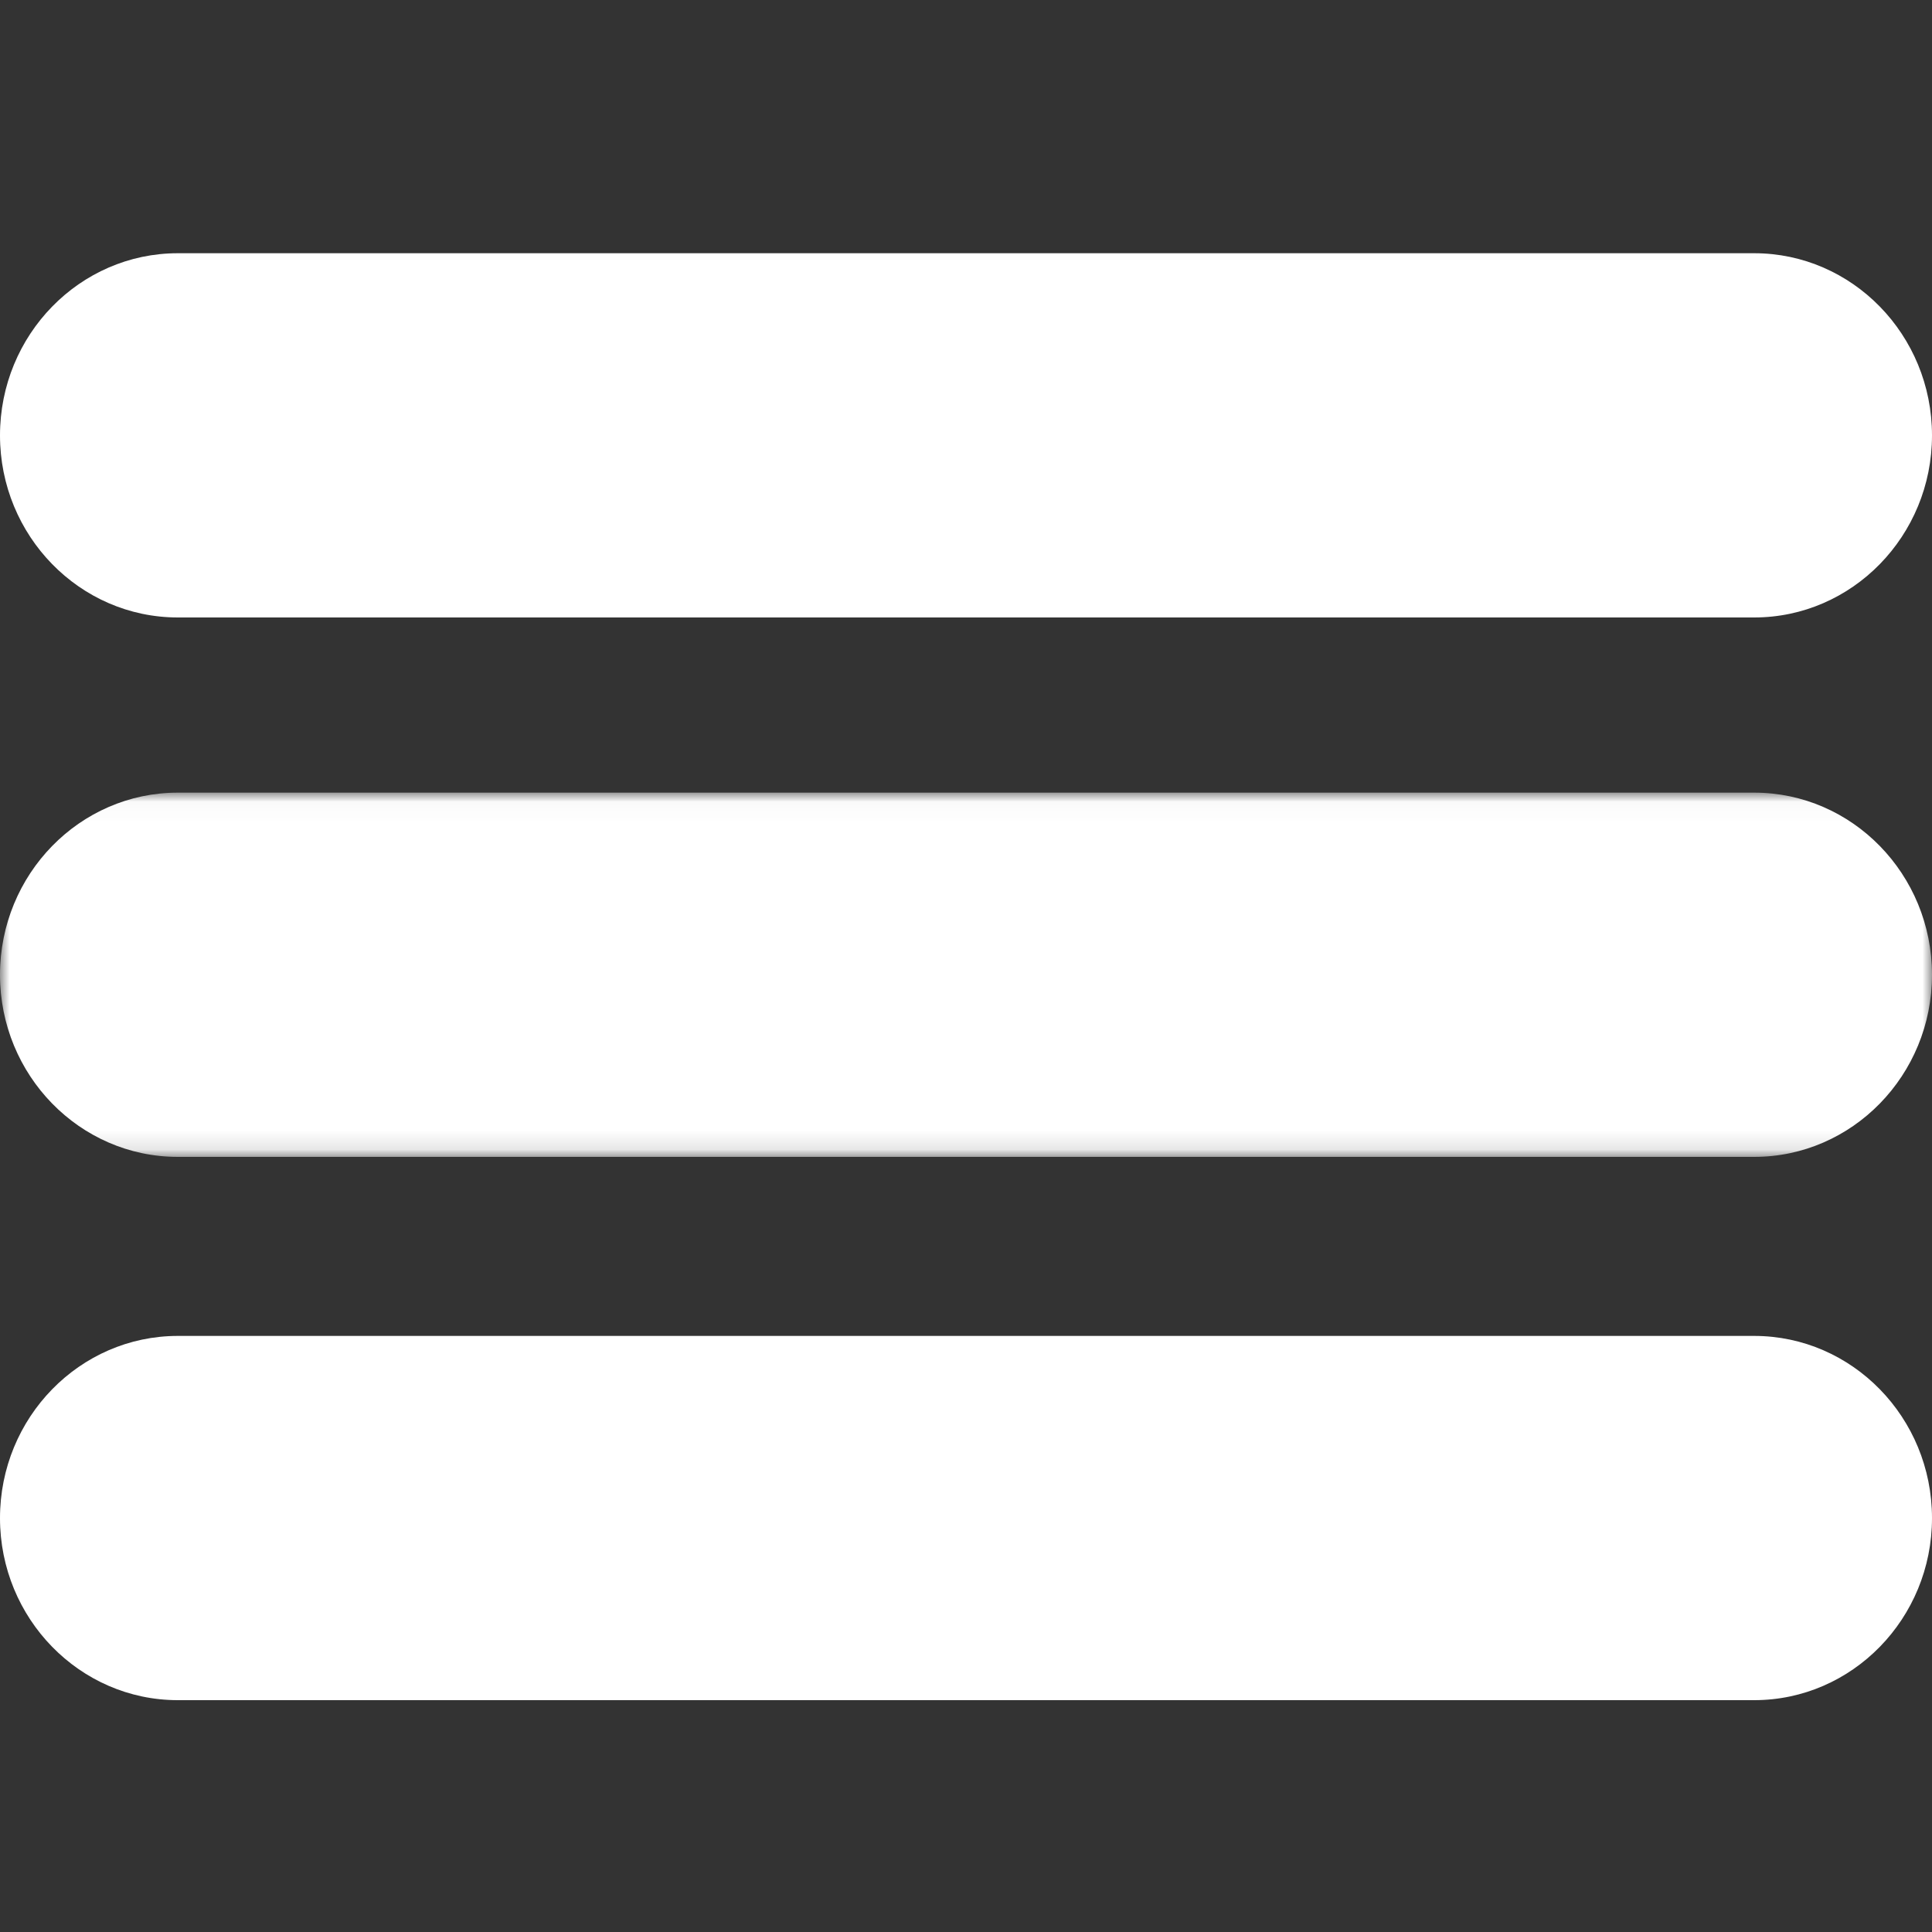
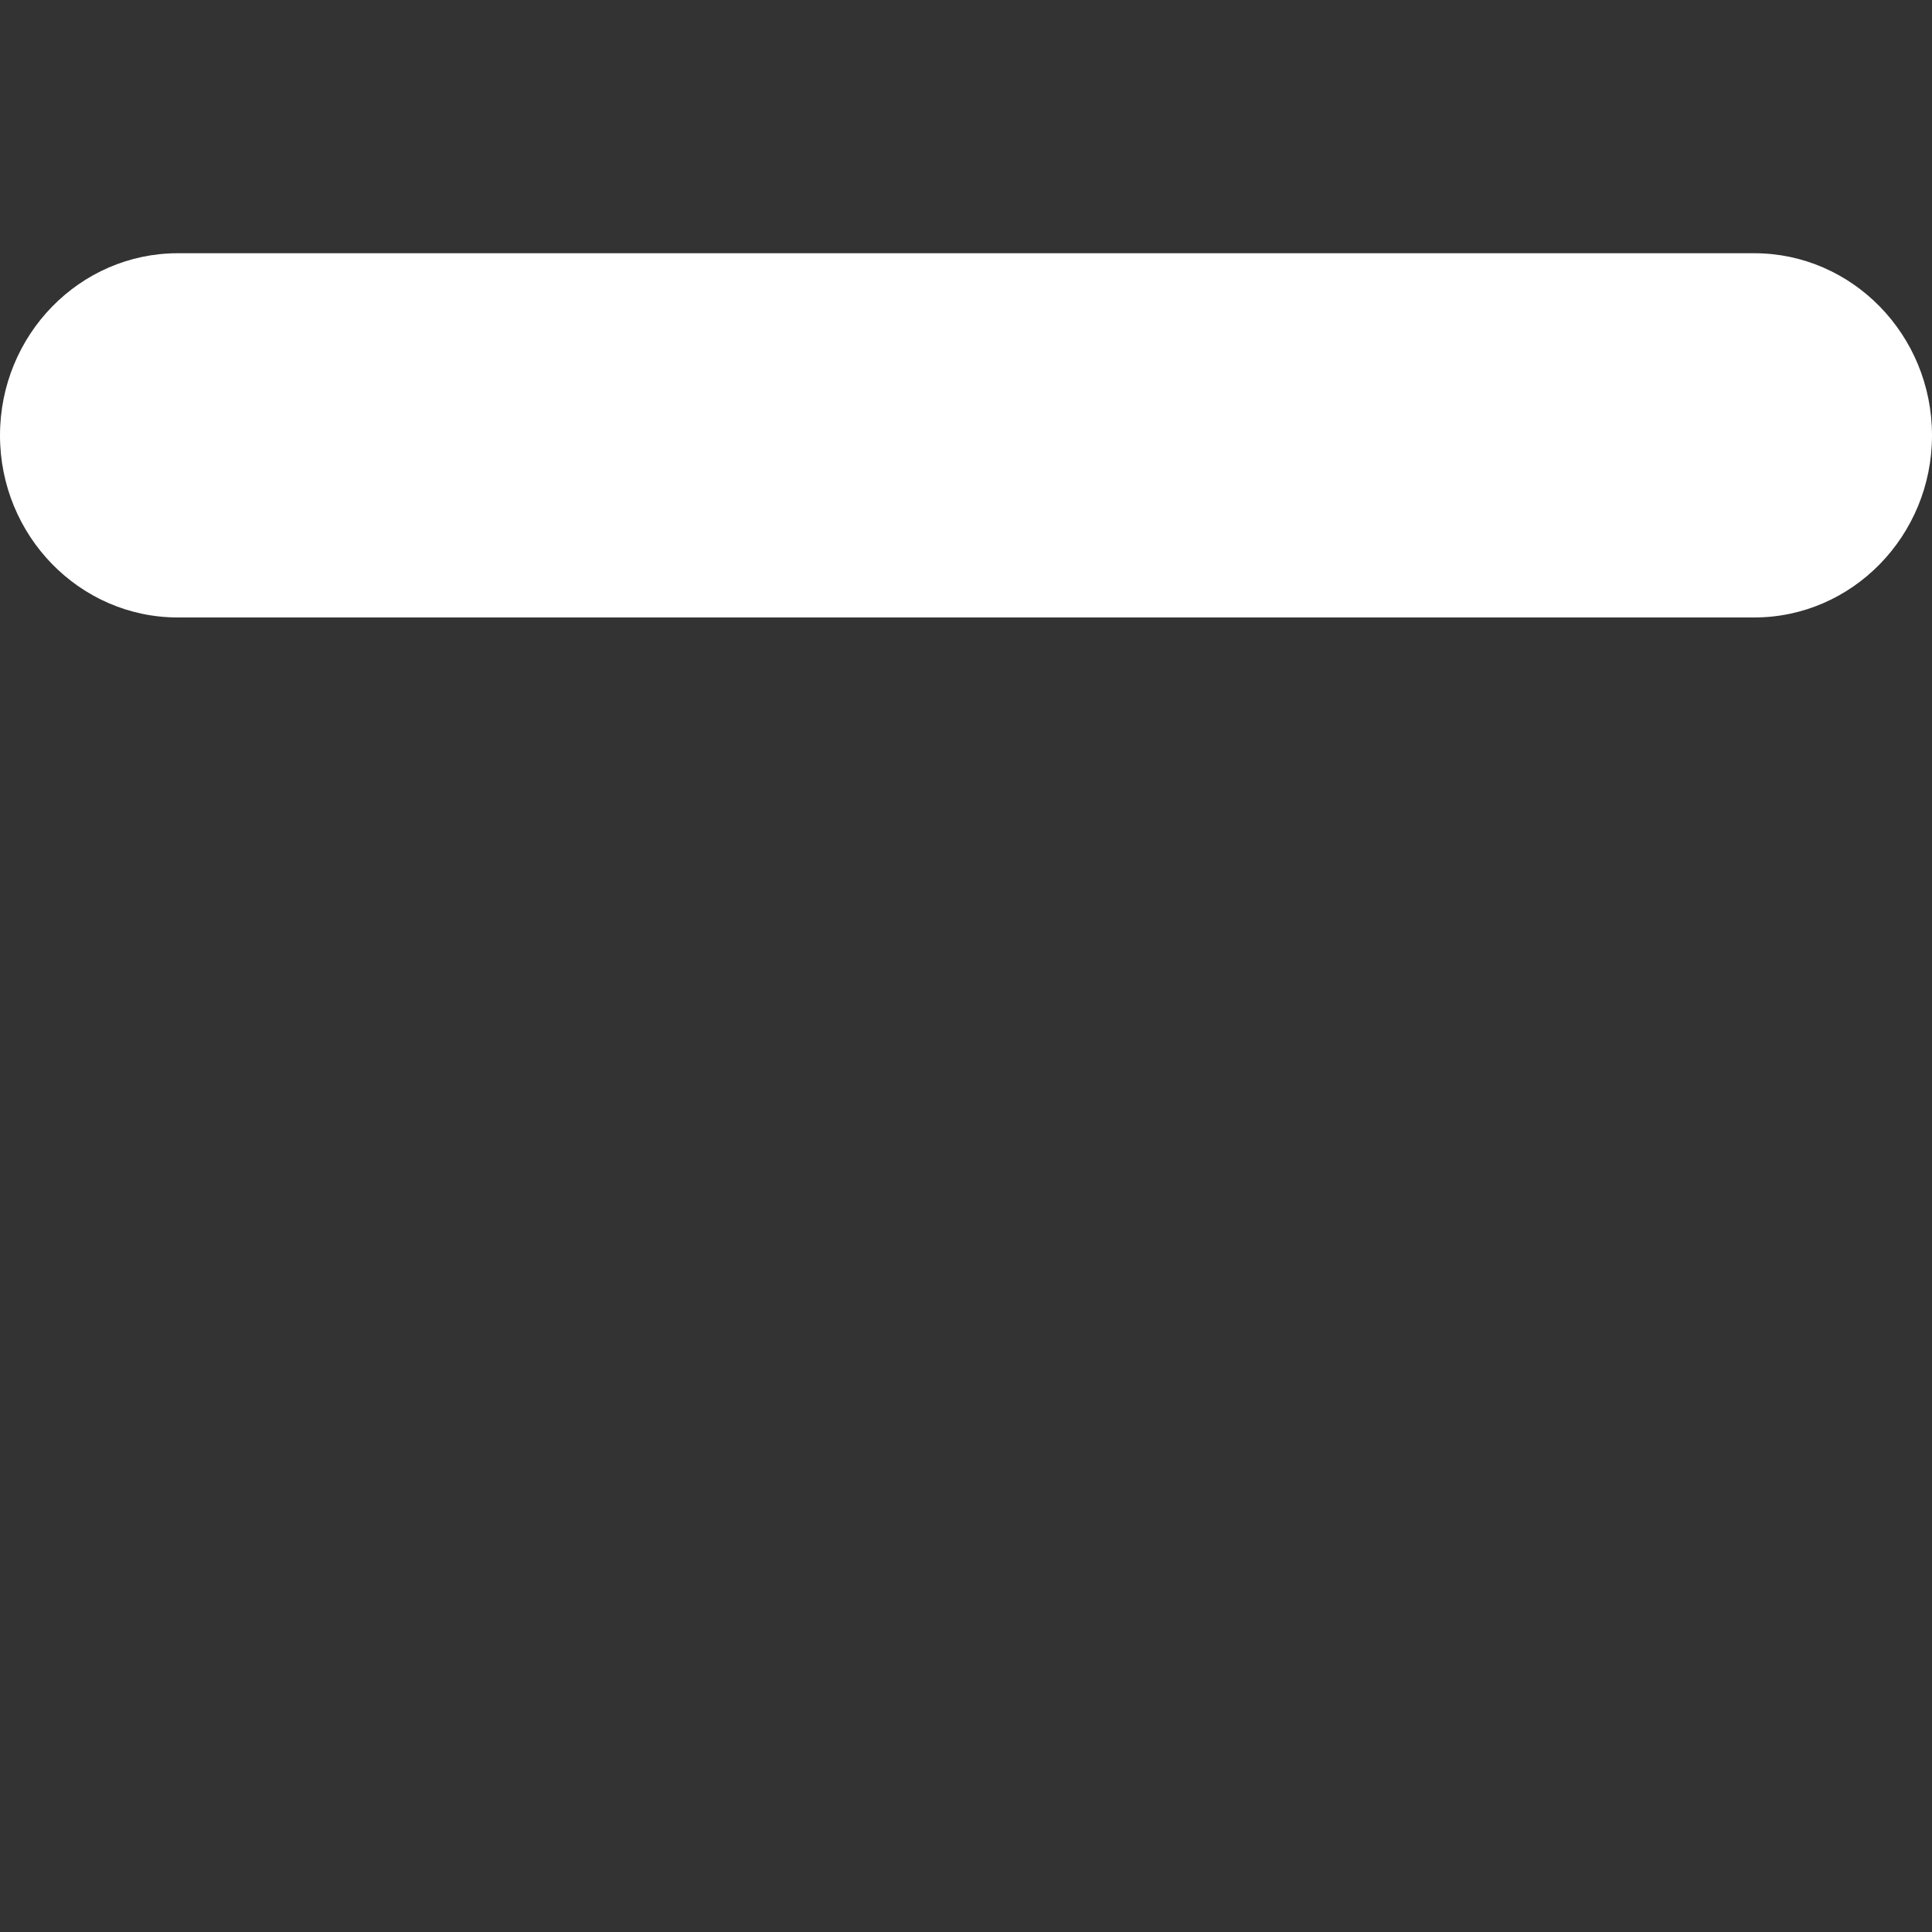
<svg xmlns="http://www.w3.org/2000/svg" xmlns:xlink="http://www.w3.org/1999/xlink" width="100px" height="100px" viewBox="0 0 100 100" version="1.1">
  <rect x="0" y="0" width="100" height="100" fill="#333333" stroke="none" />
  <title>icon/menu/dark</title>
  <desc>Created with Sketch.</desc>
  <defs>
    <polygon id="path-1" points="3.90625e-05 41.027 100 41.027 100 59.88 3.90625e-05 59.88" />
  </defs>
  <g id="icon/menu/dark" stroke="none" stroke-width="1" fill="none" fill-rule="evenodd">
    <path d="M90.797,13.107 L9.203,13.107 C4.128,13.107 -7.10542736e-15,17.334 -7.10542736e-15,22.537 C-7.10542736e-15,27.733 4.128,31.96 9.203,31.96 L90.797,31.96 C95.872,31.96 100,27.733 100,22.537 C100,17.334 95.872,13.107 90.797,13.107" id="Fill-1-Copy" fill="#FFFFFF" />
-     <path d="M90.797,69.147 L9.203,69.147 C4.128,69.147 -7.10542736e-15,73.374 -7.10542736e-15,78.577 C-7.10542736e-15,83.773 4.128,88 9.203,88 L90.797,88 C95.872,88 100,83.773 100,78.577 C100,73.374 95.872,69.147 90.797,69.147" id="Fill-7-Copy" fill="#FFFFFF" />
    <mask id="mask-2" fill="white">
      <use xlink:href="#path-1" />
    </mask>
    <g id="Clip-5-Copy" />
-     <path d="M90.797,41.027 L9.203,41.027 C4.128,41.027 -7.10542736e-15,45.254 -7.10542736e-15,50.456 C-7.10542736e-15,55.653 4.128,59.88 9.203,59.88 L90.797,59.88 C95.872,59.88 100,55.653 100,50.456 C100,45.254 95.872,41.027 90.797,41.027" id="Fill-4-Copy" fill="#FFFFFF" mask="url(#mask-2)" />
  </g>
</svg>